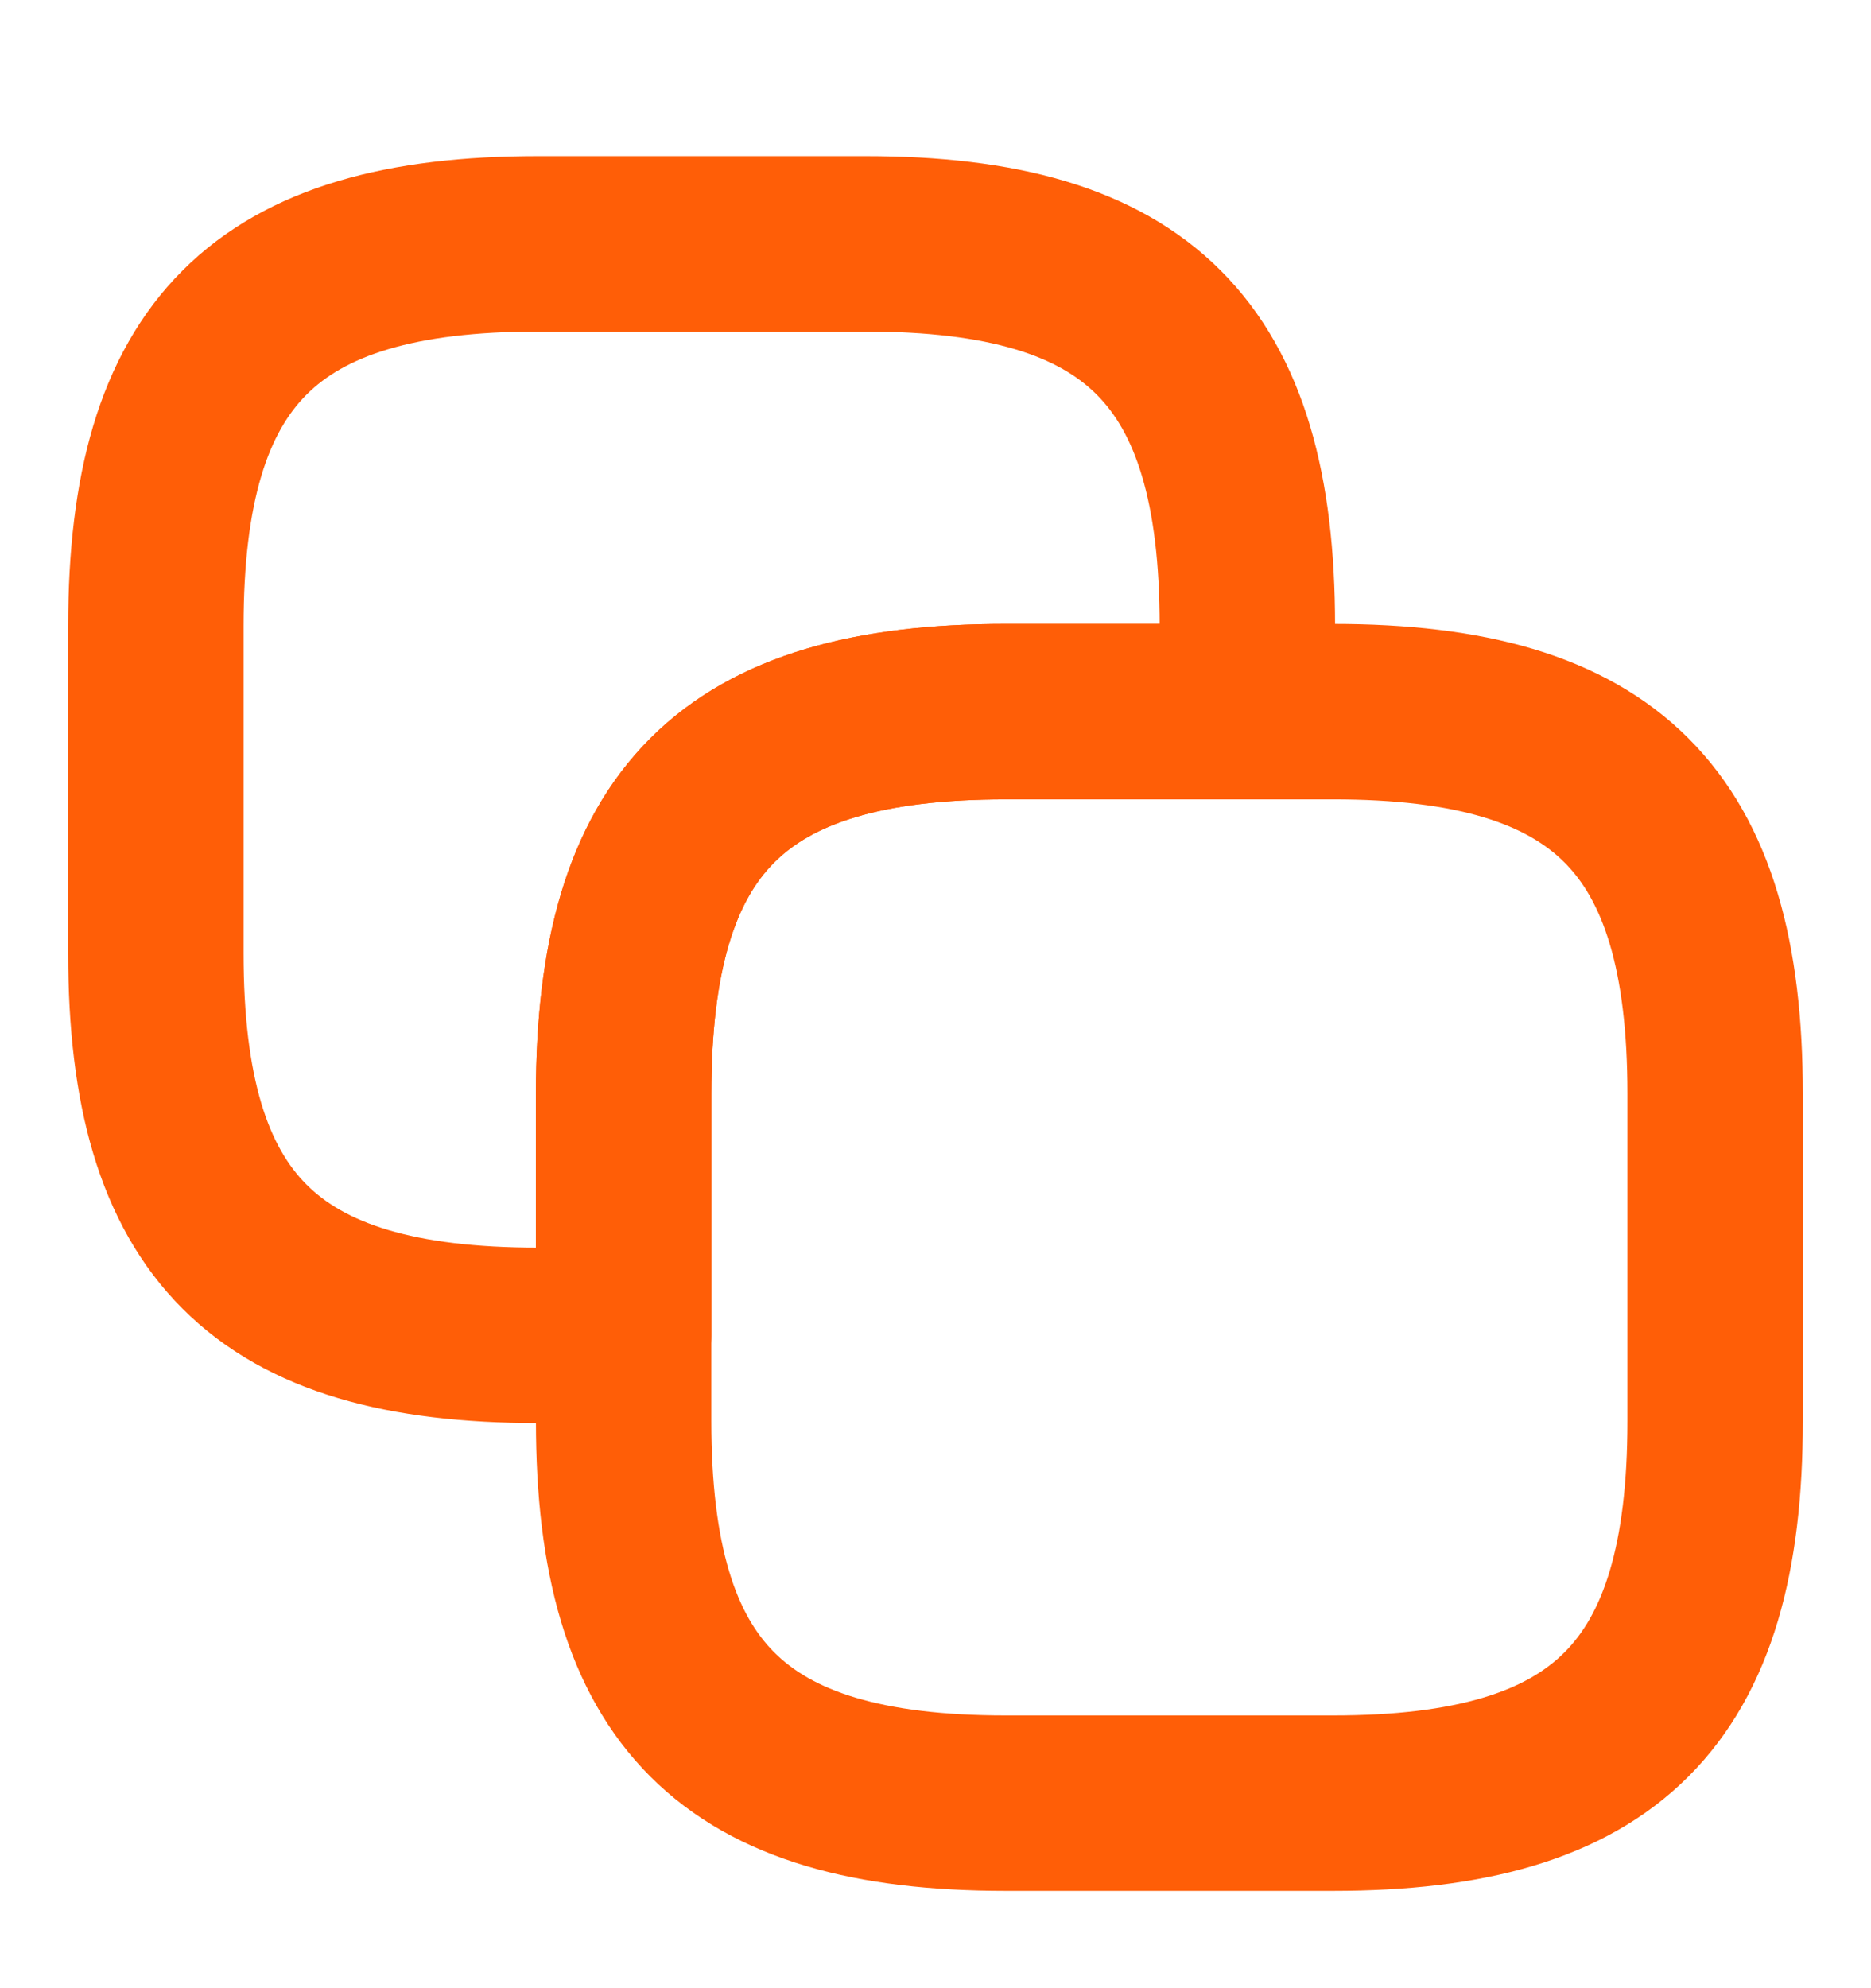
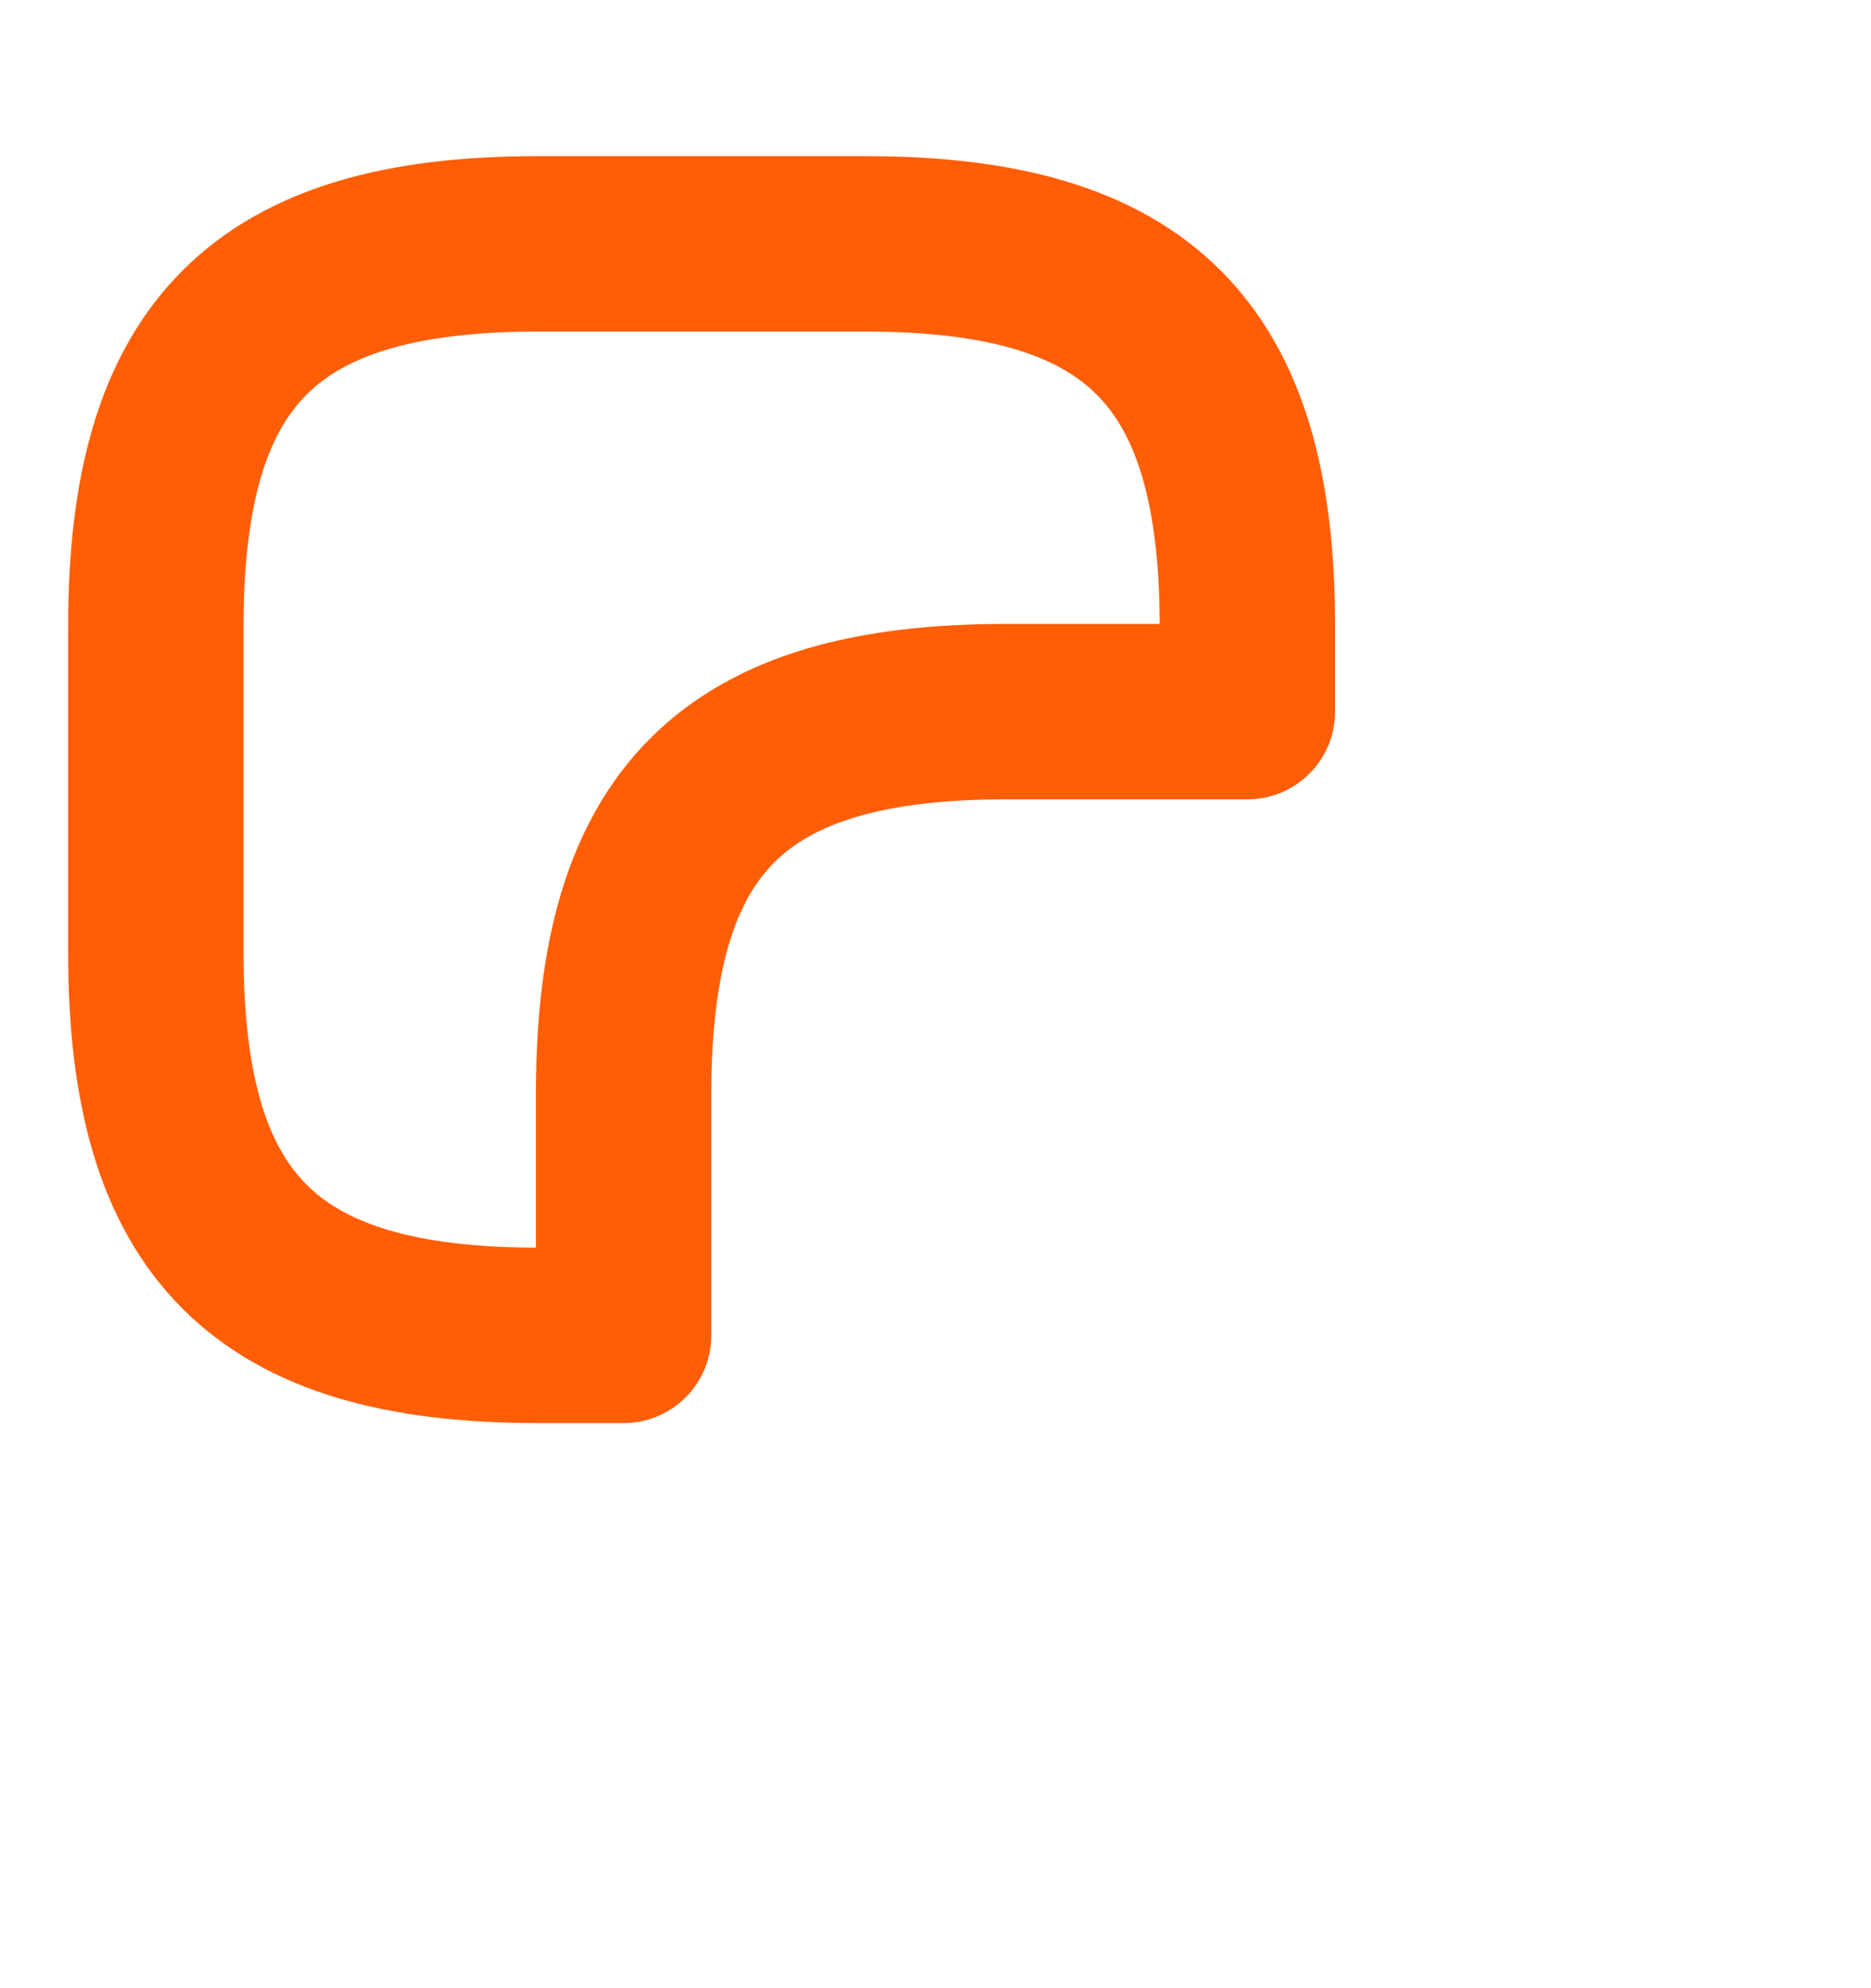
<svg xmlns="http://www.w3.org/2000/svg" width="16" height="17" viewBox="0 0 16 17" fill="none">
-   <path d="M5.333 9.352V12.152C5.333 14.485 6.267 15.418 8.6 15.418H11.4C13.733 15.418 14.667 14.485 14.667 12.152V9.352C14.667 7.018 13.733 6.085 11.4 6.085H8.6C6.267 6.085 5.333 7.018 5.333 9.352Z" stroke="#FF5E07" stroke-width="1.5" stroke-linecap="round" stroke-linejoin="round" />
  <path d="M1.333 5.352V8.152C1.333 10.485 2.267 11.418 4.6 11.418H5.333V9.352C5.333 7.018 6.267 6.085 8.6 6.085H10.667V5.352C10.667 3.018 9.733 2.085 7.4 2.085H4.6C2.267 2.085 1.333 3.018 1.333 5.352Z" stroke="#FF5E07" stroke-width="1.5" stroke-linecap="round" stroke-linejoin="round" />
</svg>